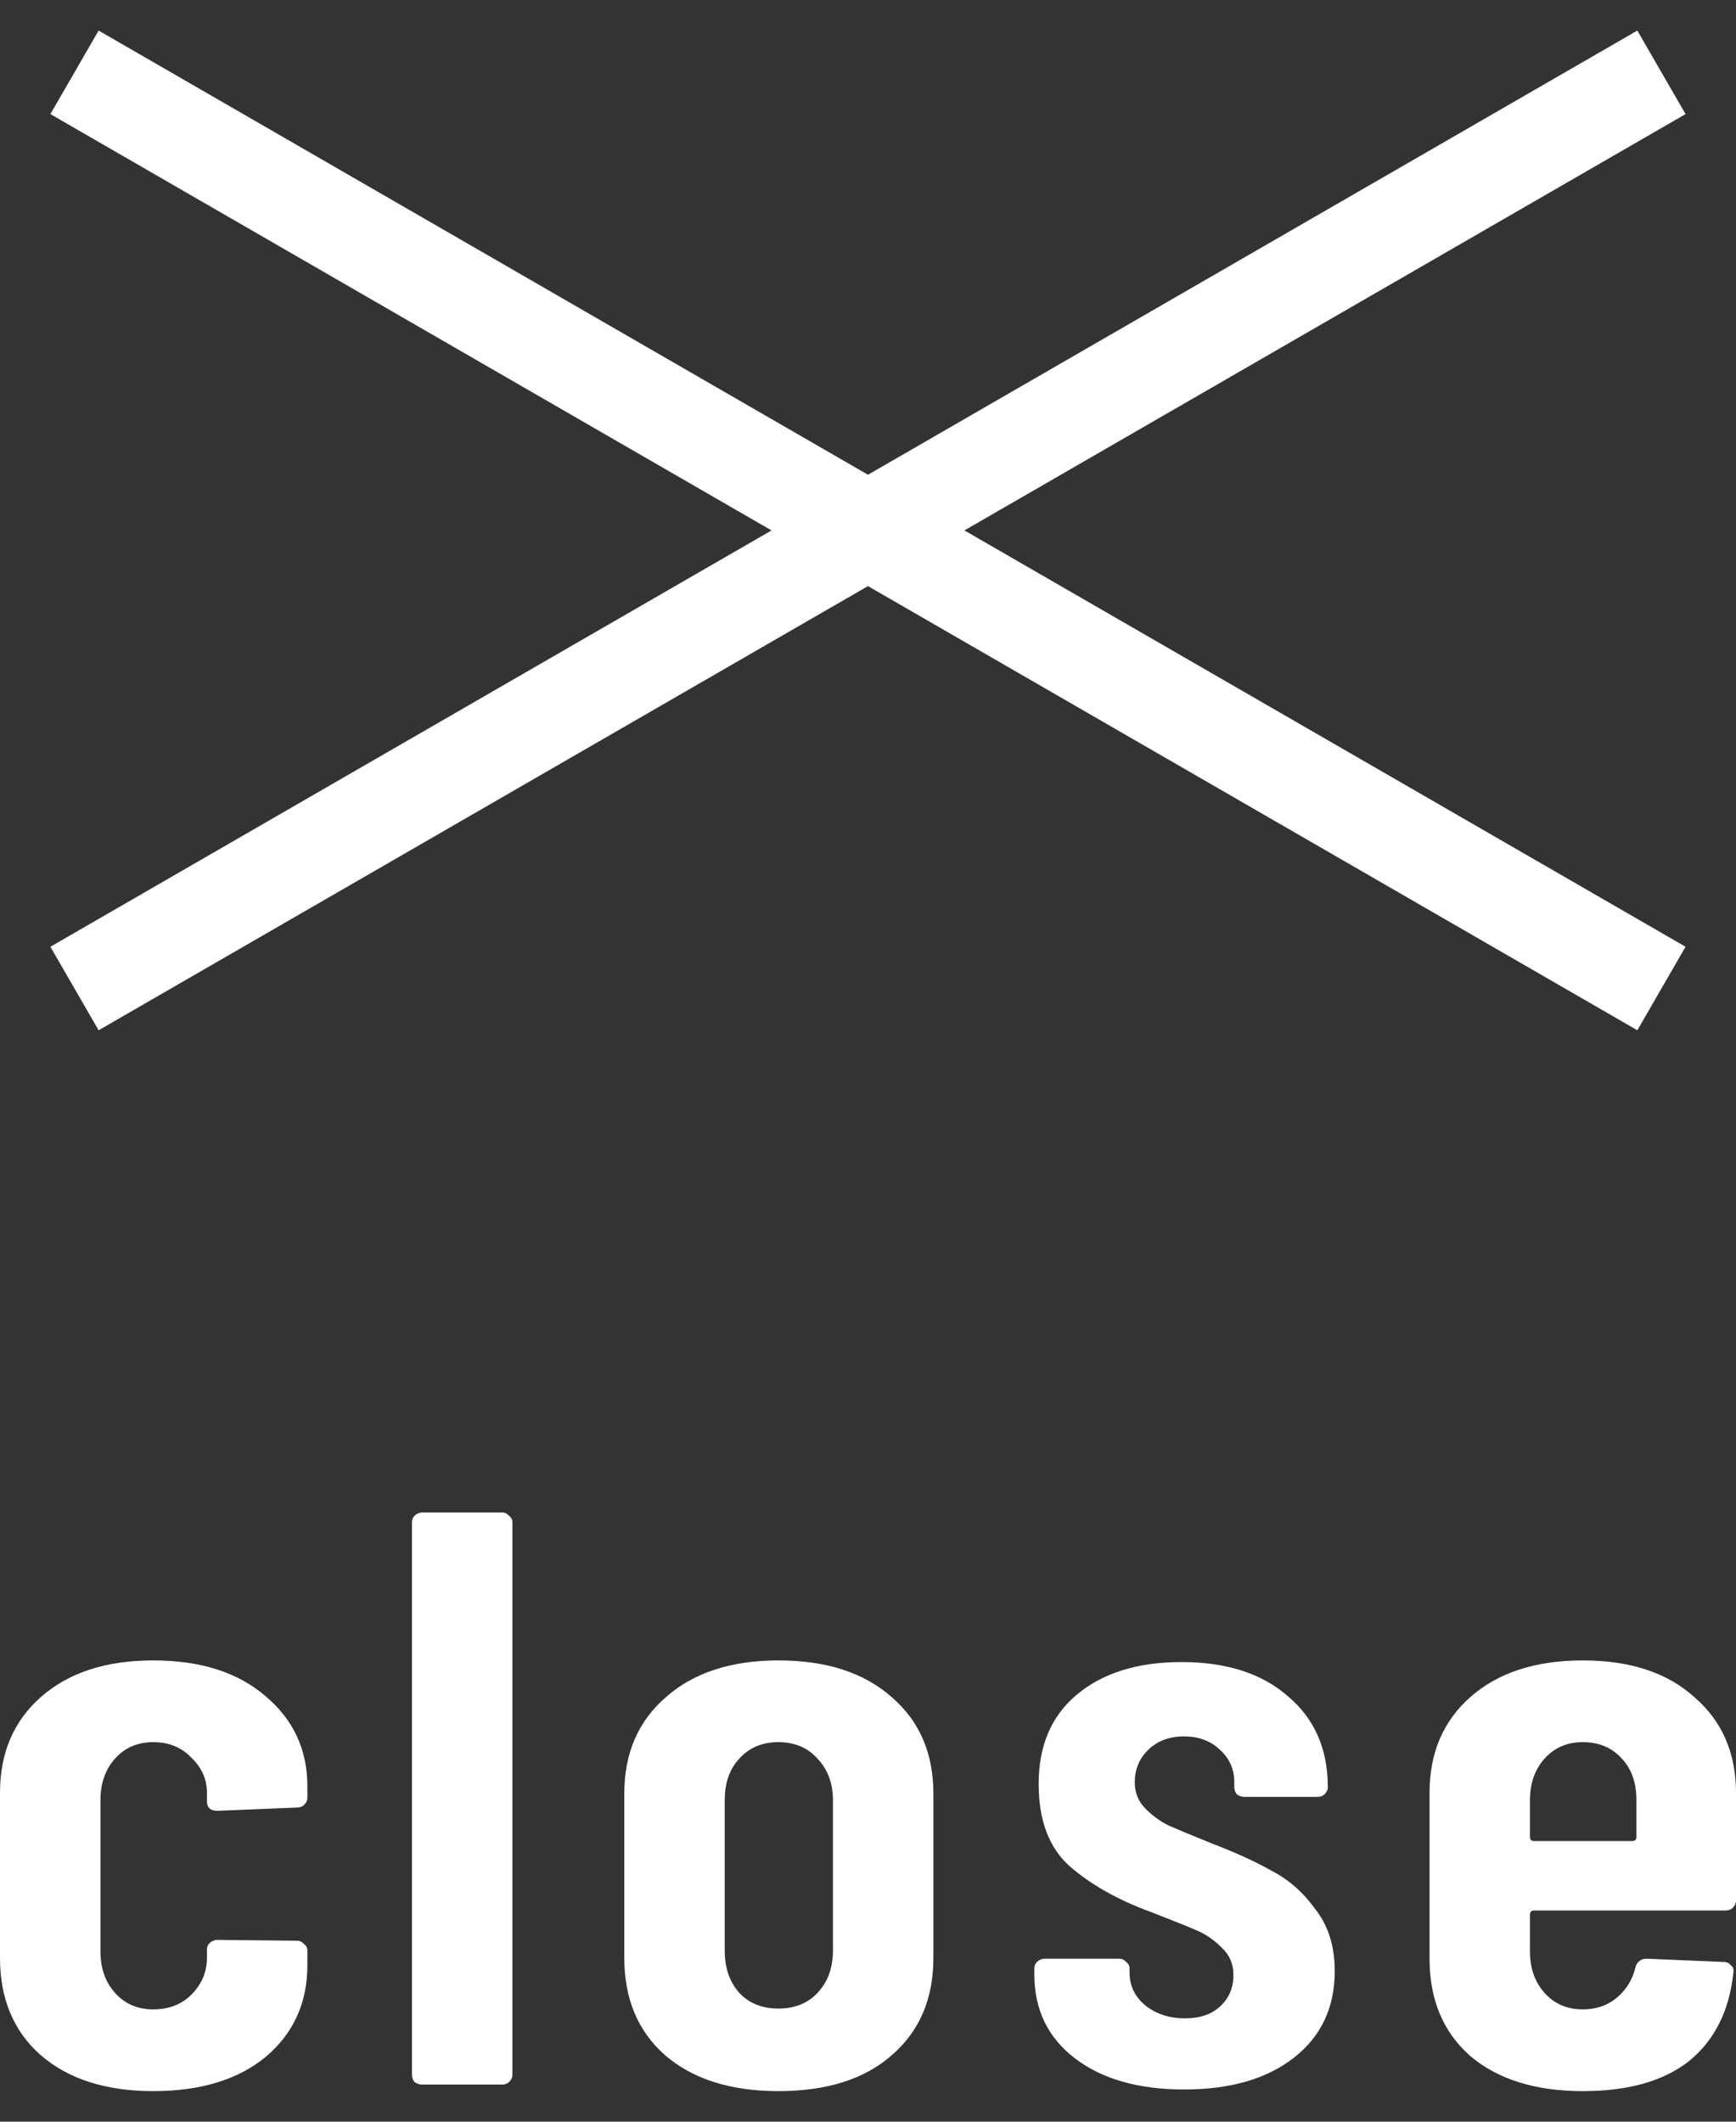
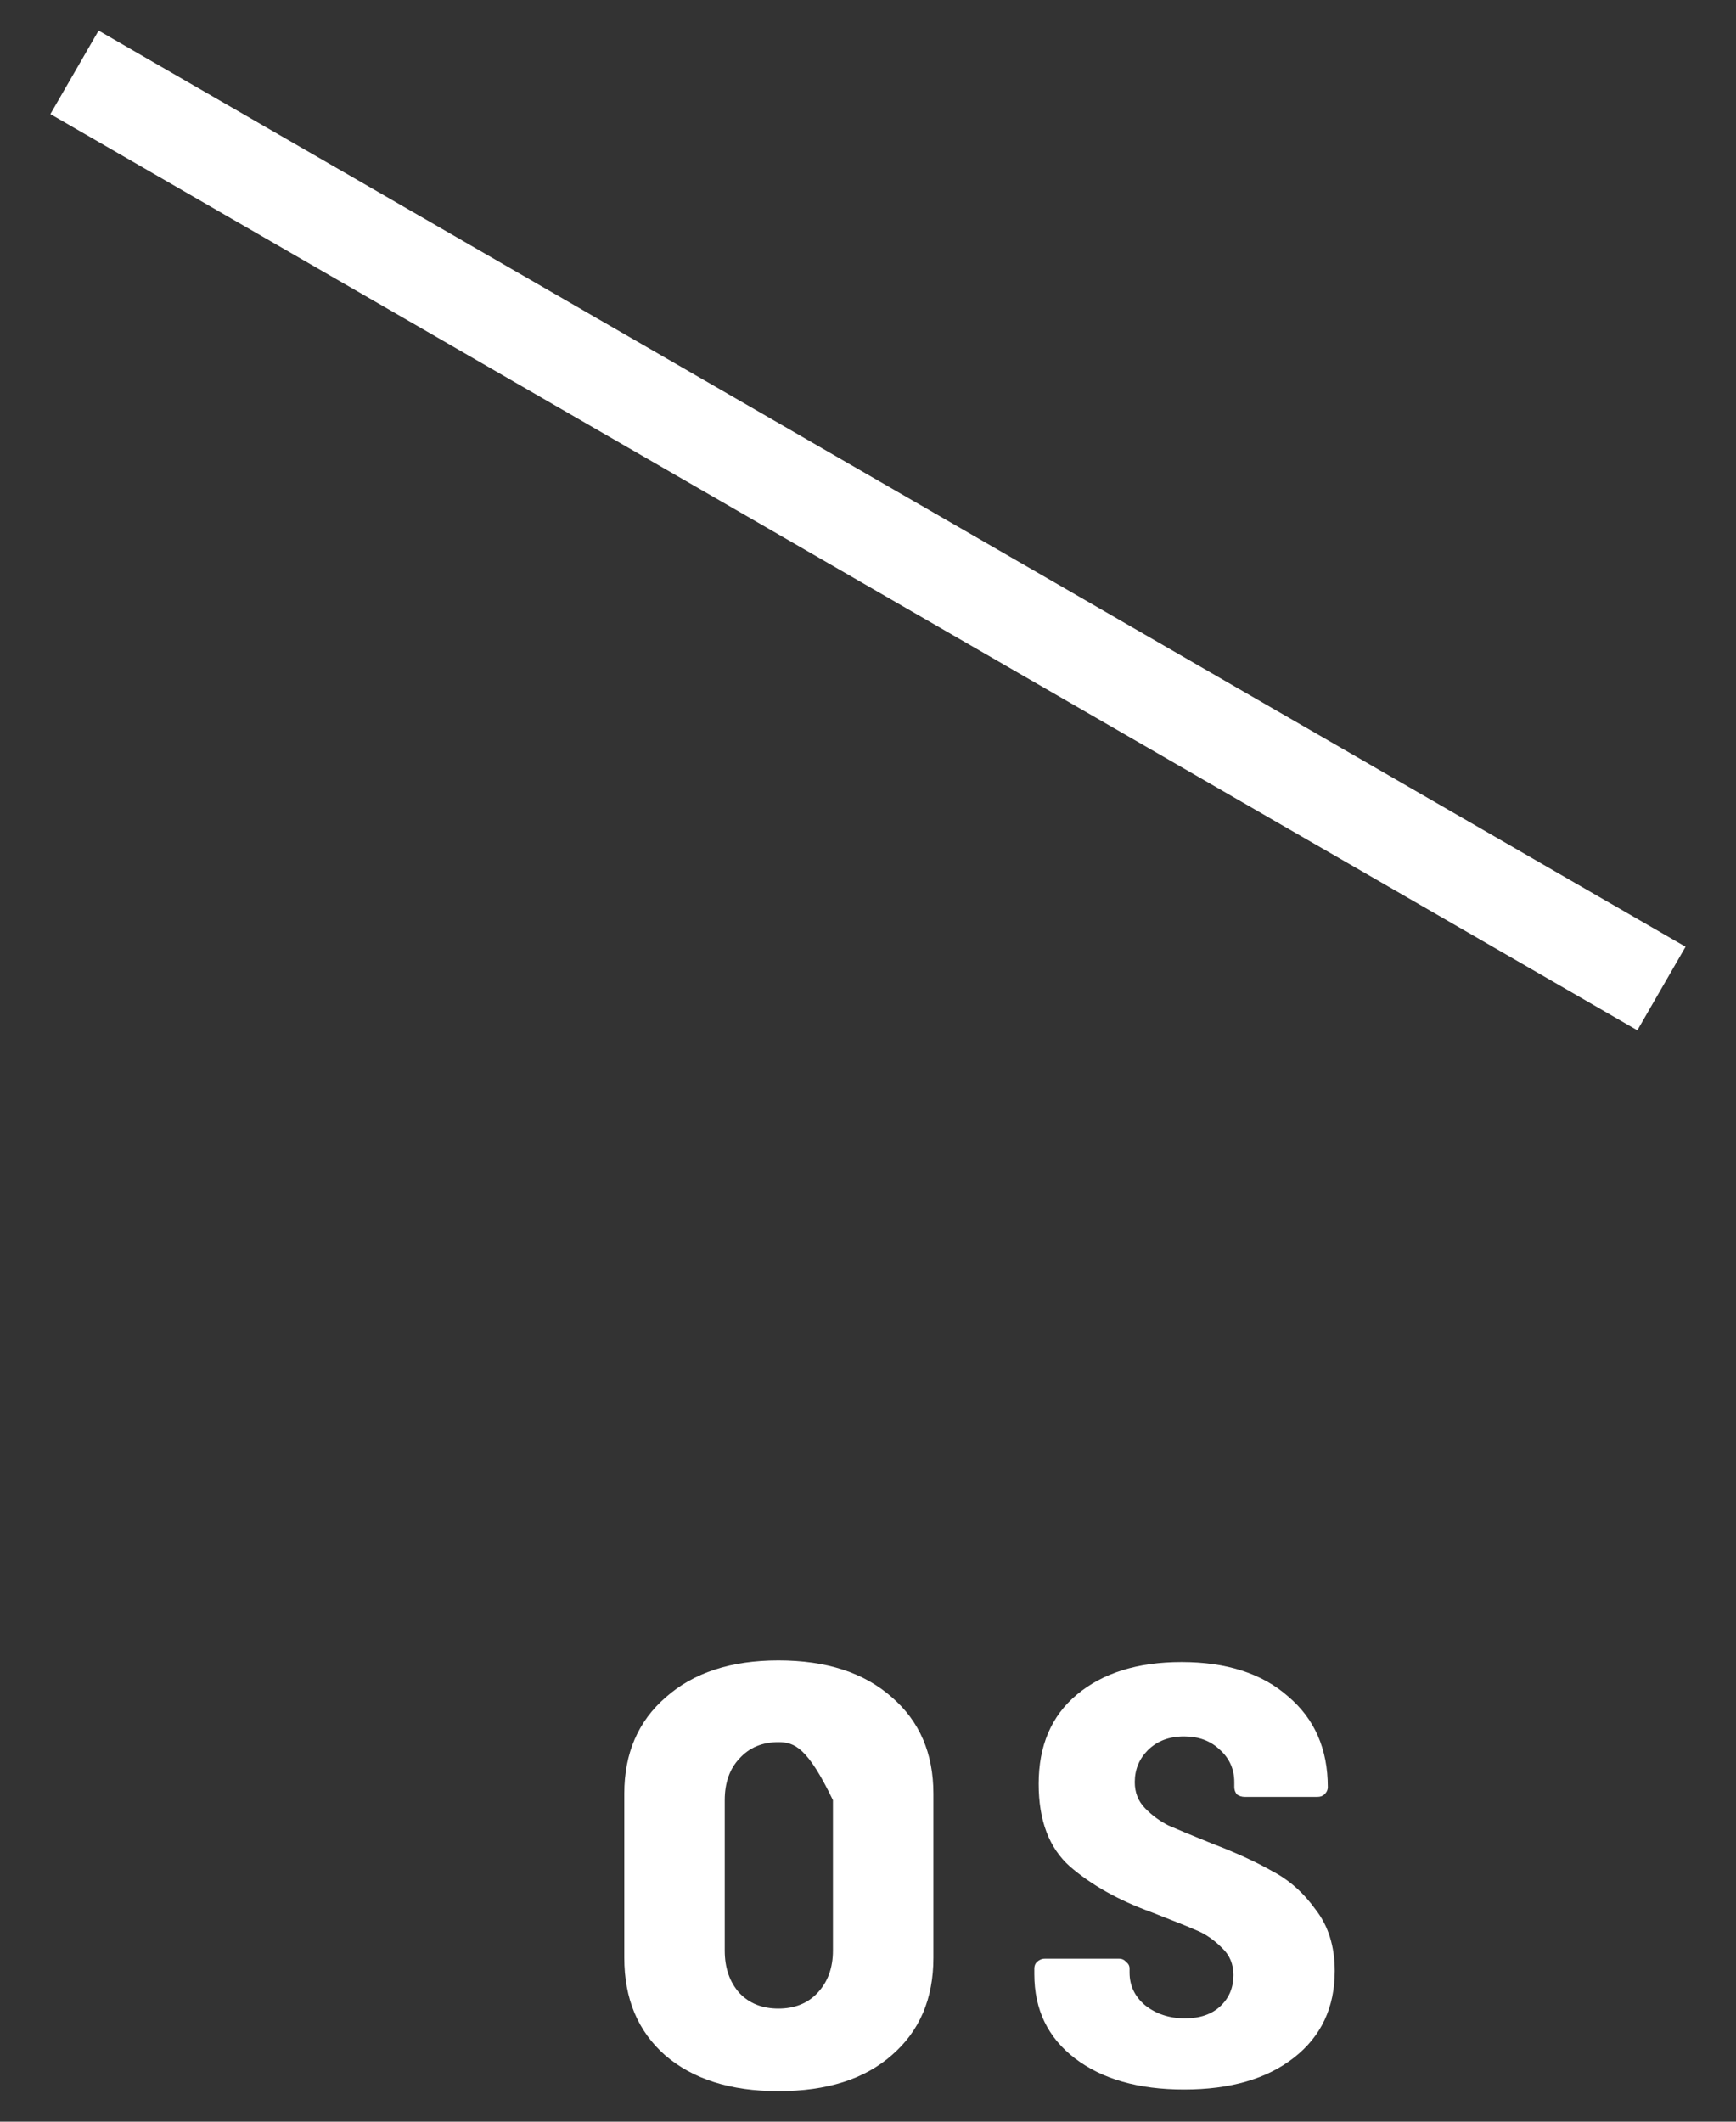
<svg xmlns="http://www.w3.org/2000/svg" width="36" height="44" viewBox="0 0 36 44" fill="none">
  <rect x="0" y="0" width="36" height="44" fill="#333333" stroke="none" />
  <rect x="2.045" y="0.634" width="38" height="2" transform="rotate(30 2.045 0.634)" fill="white" />
-   <rect x="1.045" y="19.634" width="38" height="2" transform="rotate(-30 1.045 19.634)" fill="white" />
-   <path d="M36 39.417C36 39.473 35.976 39.524 35.928 39.569C35.892 39.603 35.844 39.62 35.785 39.62H31.817C31.757 39.62 31.727 39.648 31.727 39.705V40.468C31.727 40.818 31.829 41.106 32.032 41.332C32.236 41.558 32.499 41.671 32.822 41.671C33.098 41.671 33.331 41.592 33.523 41.434C33.726 41.264 33.858 41.05 33.917 40.79C33.953 40.677 34.031 40.62 34.151 40.62L35.749 40.688C35.809 40.688 35.856 40.711 35.892 40.756C35.94 40.79 35.958 40.841 35.946 40.908C35.862 41.699 35.557 42.309 35.031 42.739C34.504 43.157 33.768 43.366 32.822 43.366C31.841 43.366 31.063 43.123 30.488 42.637C29.926 42.14 29.645 41.468 29.645 40.62V37.18C29.645 36.355 29.926 35.694 30.488 35.197C31.063 34.688 31.841 34.434 32.822 34.434C33.804 34.434 34.576 34.688 35.138 35.197C35.713 35.694 36 36.355 36 37.18V39.417ZM32.822 36.129C32.499 36.129 32.236 36.242 32.032 36.468C31.829 36.694 31.727 36.982 31.727 37.332V38.095C31.727 38.151 31.757 38.18 31.817 38.18H33.846C33.906 38.18 33.935 38.151 33.935 38.095V37.332C33.935 36.971 33.834 36.682 33.63 36.468C33.427 36.242 33.157 36.129 32.822 36.129Z" fill="white" />
  <path d="M24.555 43.332C23.61 43.332 22.856 43.117 22.293 42.688C21.73 42.258 21.449 41.676 21.449 40.942V40.823C21.449 40.767 21.467 40.722 21.503 40.688C21.551 40.643 21.605 40.62 21.665 40.62H23.209C23.268 40.62 23.316 40.643 23.352 40.688C23.4 40.722 23.424 40.767 23.424 40.823V40.908C23.424 41.179 23.532 41.405 23.747 41.586C23.975 41.767 24.25 41.857 24.573 41.857C24.884 41.857 25.13 41.773 25.309 41.603C25.489 41.434 25.578 41.219 25.578 40.959C25.578 40.733 25.501 40.547 25.345 40.4C25.189 40.242 25.022 40.123 24.842 40.044C24.663 39.965 24.34 39.835 23.873 39.654C23.191 39.405 22.628 39.089 22.185 38.705C21.754 38.321 21.539 37.75 21.539 36.993C21.539 36.202 21.802 35.586 22.329 35.145C22.868 34.694 23.592 34.468 24.501 34.468C25.435 34.468 26.171 34.705 26.71 35.179C27.26 35.643 27.535 36.27 27.535 37.061C27.535 37.117 27.512 37.168 27.464 37.213C27.428 37.247 27.38 37.264 27.32 37.264H25.812C25.752 37.264 25.698 37.247 25.65 37.213C25.614 37.168 25.596 37.117 25.596 37.061V36.959C25.596 36.688 25.495 36.462 25.291 36.281C25.1 36.1 24.854 36.01 24.555 36.01C24.244 36.01 23.993 36.106 23.801 36.298C23.622 36.479 23.532 36.699 23.532 36.959C23.532 37.174 23.604 37.355 23.747 37.501C23.891 37.648 24.052 37.767 24.232 37.857C24.412 37.936 24.711 38.061 25.13 38.23C25.632 38.422 26.051 38.614 26.387 38.806C26.734 38.987 27.033 39.253 27.284 39.603C27.547 39.942 27.679 40.366 27.679 40.874C27.679 41.631 27.398 42.23 26.835 42.671C26.273 43.112 25.513 43.332 24.555 43.332Z" fill="white" />
-   <path d="M16.142 43.366C15.149 43.366 14.365 43.117 13.79 42.62C13.228 42.123 12.946 41.451 12.946 40.603V37.197C12.946 36.36 13.233 35.694 13.808 35.197C14.383 34.688 15.161 34.434 16.142 34.434C17.136 34.434 17.919 34.688 18.494 35.197C19.069 35.694 19.356 36.36 19.356 37.197V40.603C19.356 41.451 19.069 42.123 18.494 42.62C17.931 43.117 17.147 43.366 16.142 43.366ZM16.142 41.654C16.477 41.654 16.747 41.547 16.95 41.332C17.165 41.106 17.273 40.812 17.273 40.451V37.332C17.273 36.982 17.165 36.694 16.95 36.468C16.747 36.242 16.477 36.129 16.142 36.129C15.807 36.129 15.538 36.242 15.334 36.468C15.131 36.682 15.029 36.971 15.029 37.332V40.451C15.029 40.812 15.131 41.106 15.334 41.332C15.538 41.547 15.807 41.654 16.142 41.654Z" fill="white" />
-   <path d="M8.758 43.23C8.699 43.23 8.645 43.213 8.597 43.179C8.561 43.134 8.543 43.083 8.543 43.027V31.569C8.543 31.513 8.561 31.468 8.597 31.434C8.645 31.389 8.699 31.366 8.758 31.366H10.41C10.47 31.366 10.518 31.389 10.554 31.434C10.602 31.468 10.626 31.513 10.626 31.569V43.027C10.626 43.083 10.602 43.134 10.554 43.179C10.518 43.213 10.47 43.23 10.41 43.23H8.758Z" fill="white" />
-   <path d="M3.178 43.366C2.196 43.366 1.418 43.117 0.844 42.62C0.281 42.123 0 41.451 0 40.603V37.18C0 36.355 0.281 35.694 0.844 35.197C1.418 34.688 2.196 34.434 3.178 34.434C4.159 34.434 4.937 34.682 5.512 35.18C6.086 35.666 6.374 36.287 6.374 37.044V37.281C6.374 37.338 6.35 37.389 6.302 37.434C6.266 37.468 6.218 37.485 6.158 37.485L4.506 37.553C4.363 37.553 4.291 37.485 4.291 37.349V37.18C4.291 36.897 4.183 36.654 3.968 36.451C3.764 36.236 3.501 36.129 3.178 36.129C2.855 36.129 2.591 36.242 2.388 36.468C2.184 36.694 2.083 36.982 2.083 37.332V40.468C2.083 40.818 2.184 41.106 2.388 41.332C2.591 41.558 2.855 41.671 3.178 41.671C3.501 41.671 3.764 41.569 3.968 41.366C4.183 41.151 4.291 40.897 4.291 40.603V40.434C4.291 40.377 4.309 40.332 4.345 40.298C4.393 40.253 4.447 40.23 4.506 40.23L6.158 40.247C6.218 40.247 6.266 40.27 6.302 40.315C6.35 40.349 6.374 40.394 6.374 40.451V40.756C6.374 41.535 6.086 42.168 5.512 42.654C4.937 43.129 4.159 43.366 3.178 43.366Z" fill="white" />
+   <path d="M16.142 43.366C15.149 43.366 14.365 43.117 13.79 42.62C13.228 42.123 12.946 41.451 12.946 40.603V37.197C12.946 36.36 13.233 35.694 13.808 35.197C14.383 34.688 15.161 34.434 16.142 34.434C17.136 34.434 17.919 34.688 18.494 35.197C19.069 35.694 19.356 36.36 19.356 37.197V40.603C19.356 41.451 19.069 42.123 18.494 42.62C17.931 43.117 17.147 43.366 16.142 43.366ZM16.142 41.654C16.477 41.654 16.747 41.547 16.95 41.332C17.165 41.106 17.273 40.812 17.273 40.451V37.332C16.747 36.242 16.477 36.129 16.142 36.129C15.807 36.129 15.538 36.242 15.334 36.468C15.131 36.682 15.029 36.971 15.029 37.332V40.451C15.029 40.812 15.131 41.106 15.334 41.332C15.538 41.547 15.807 41.654 16.142 41.654Z" fill="white" />
</svg>